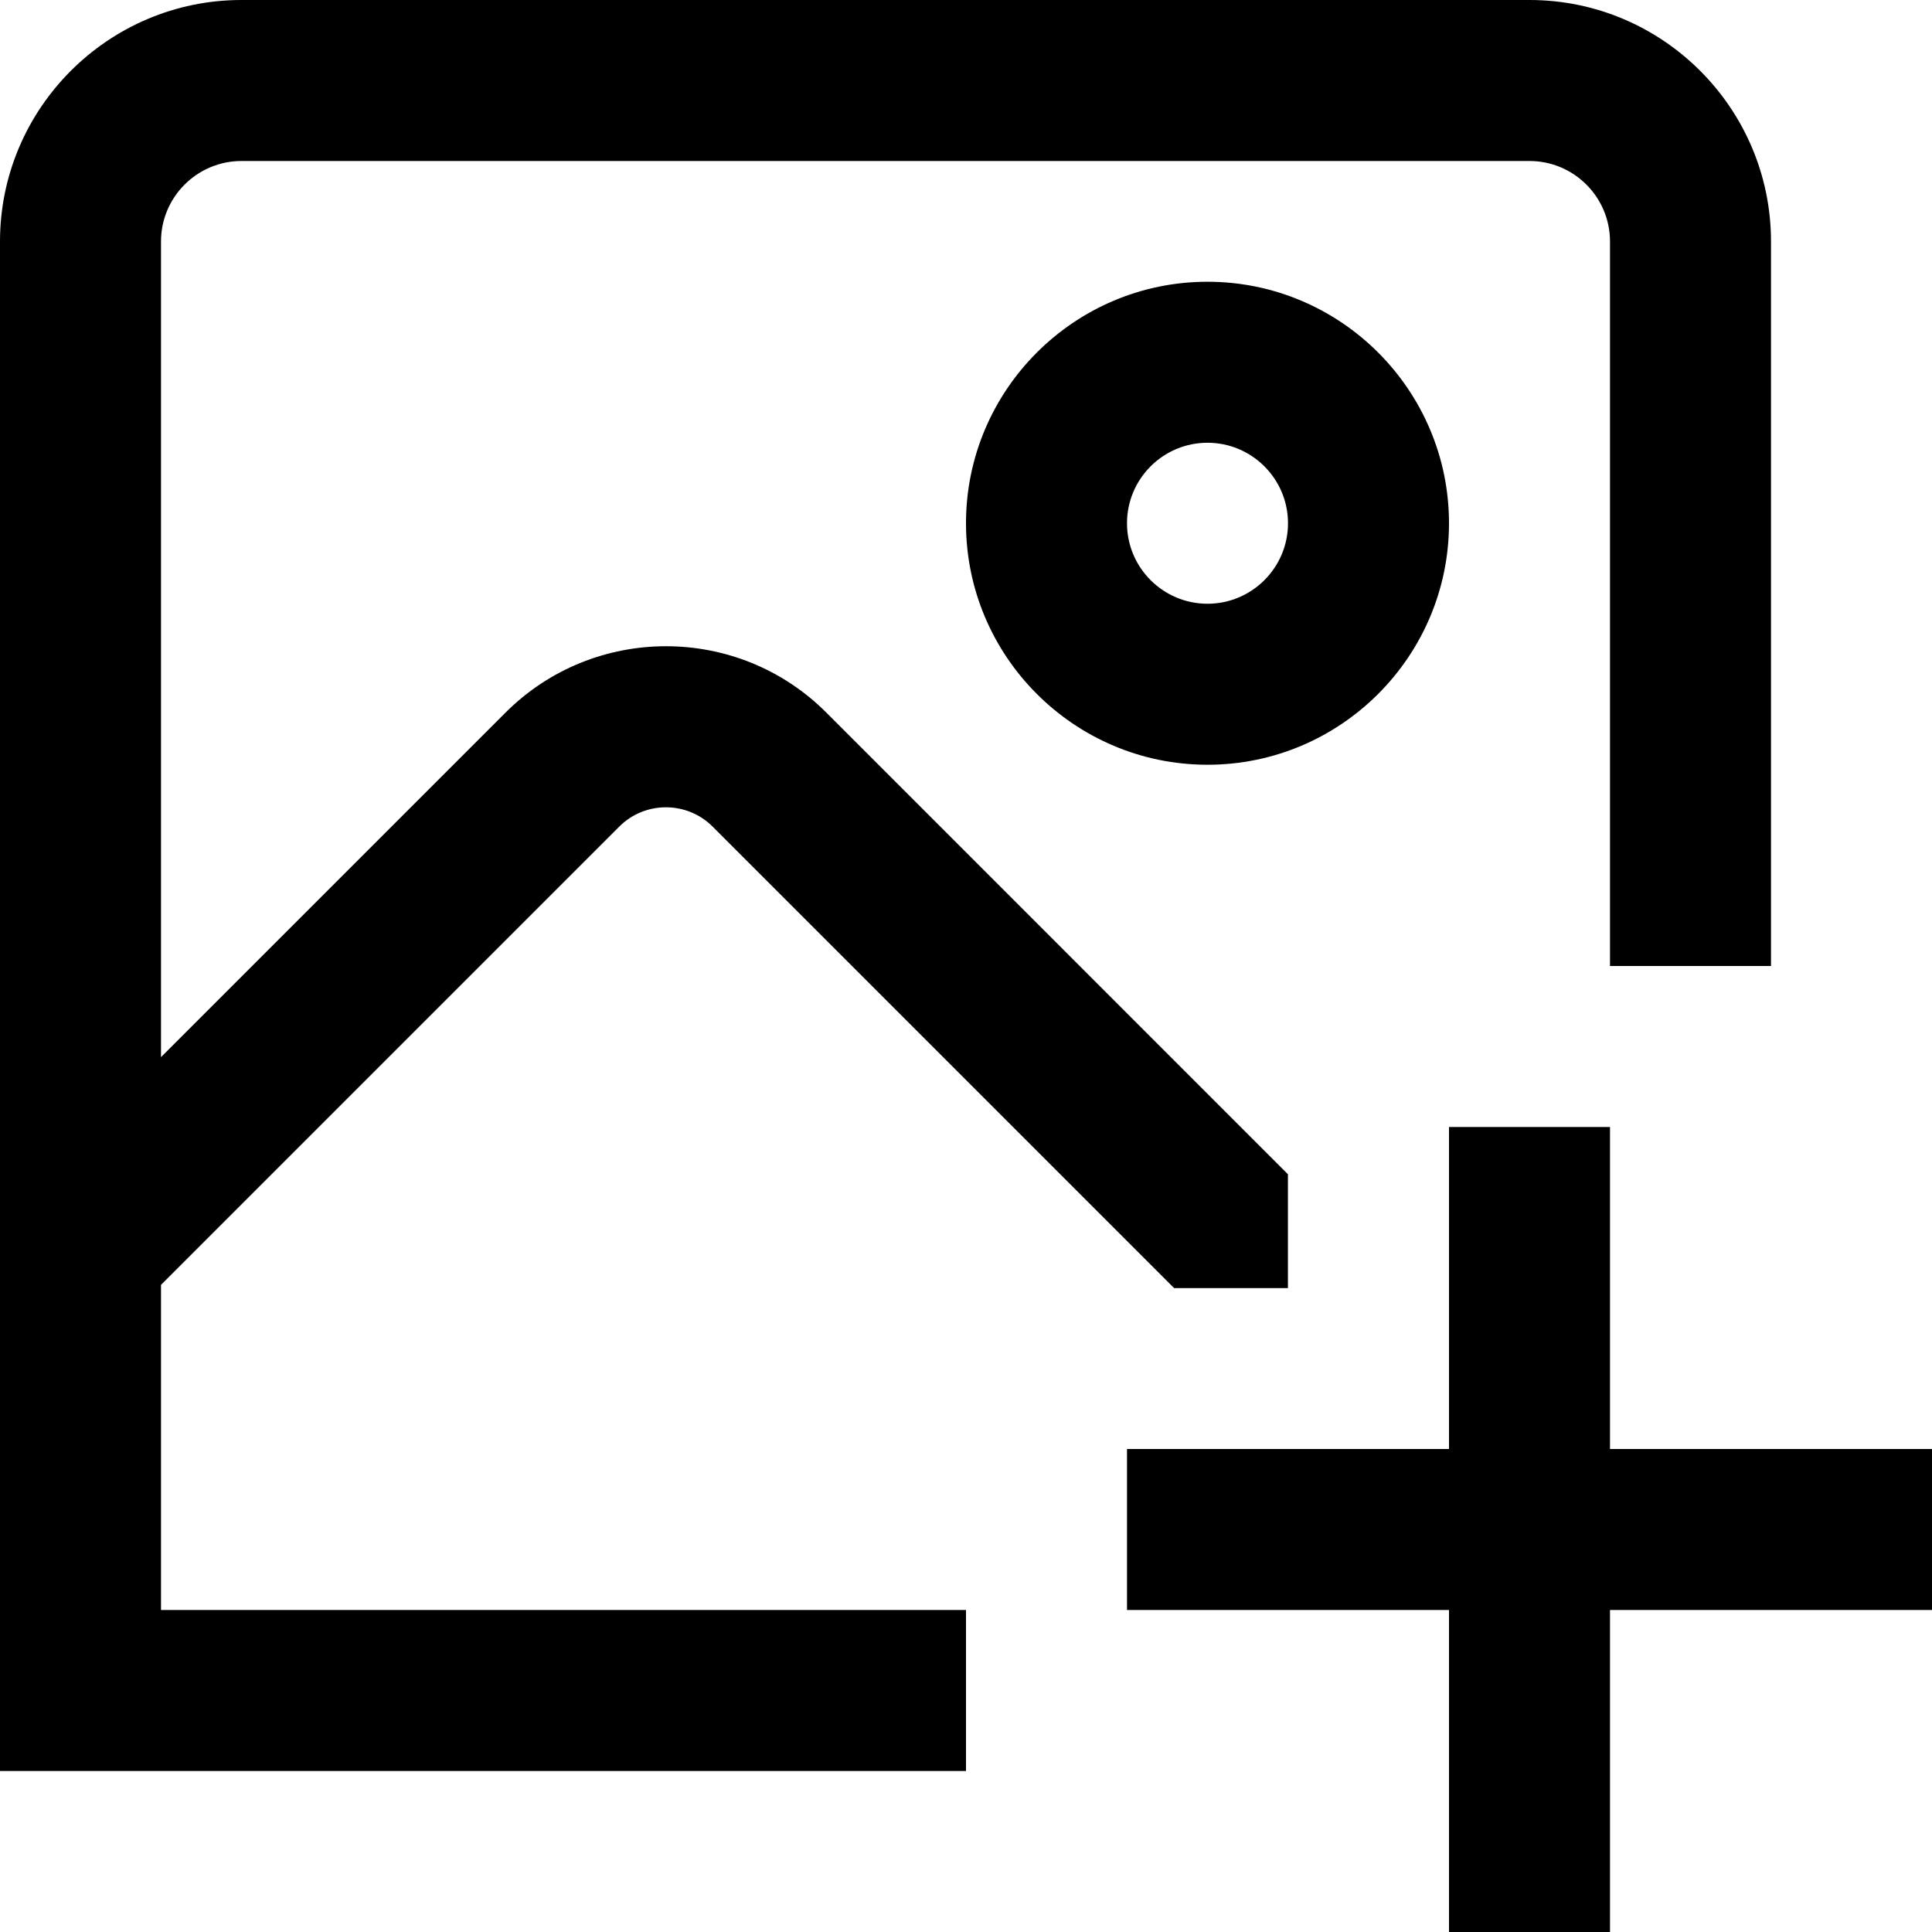
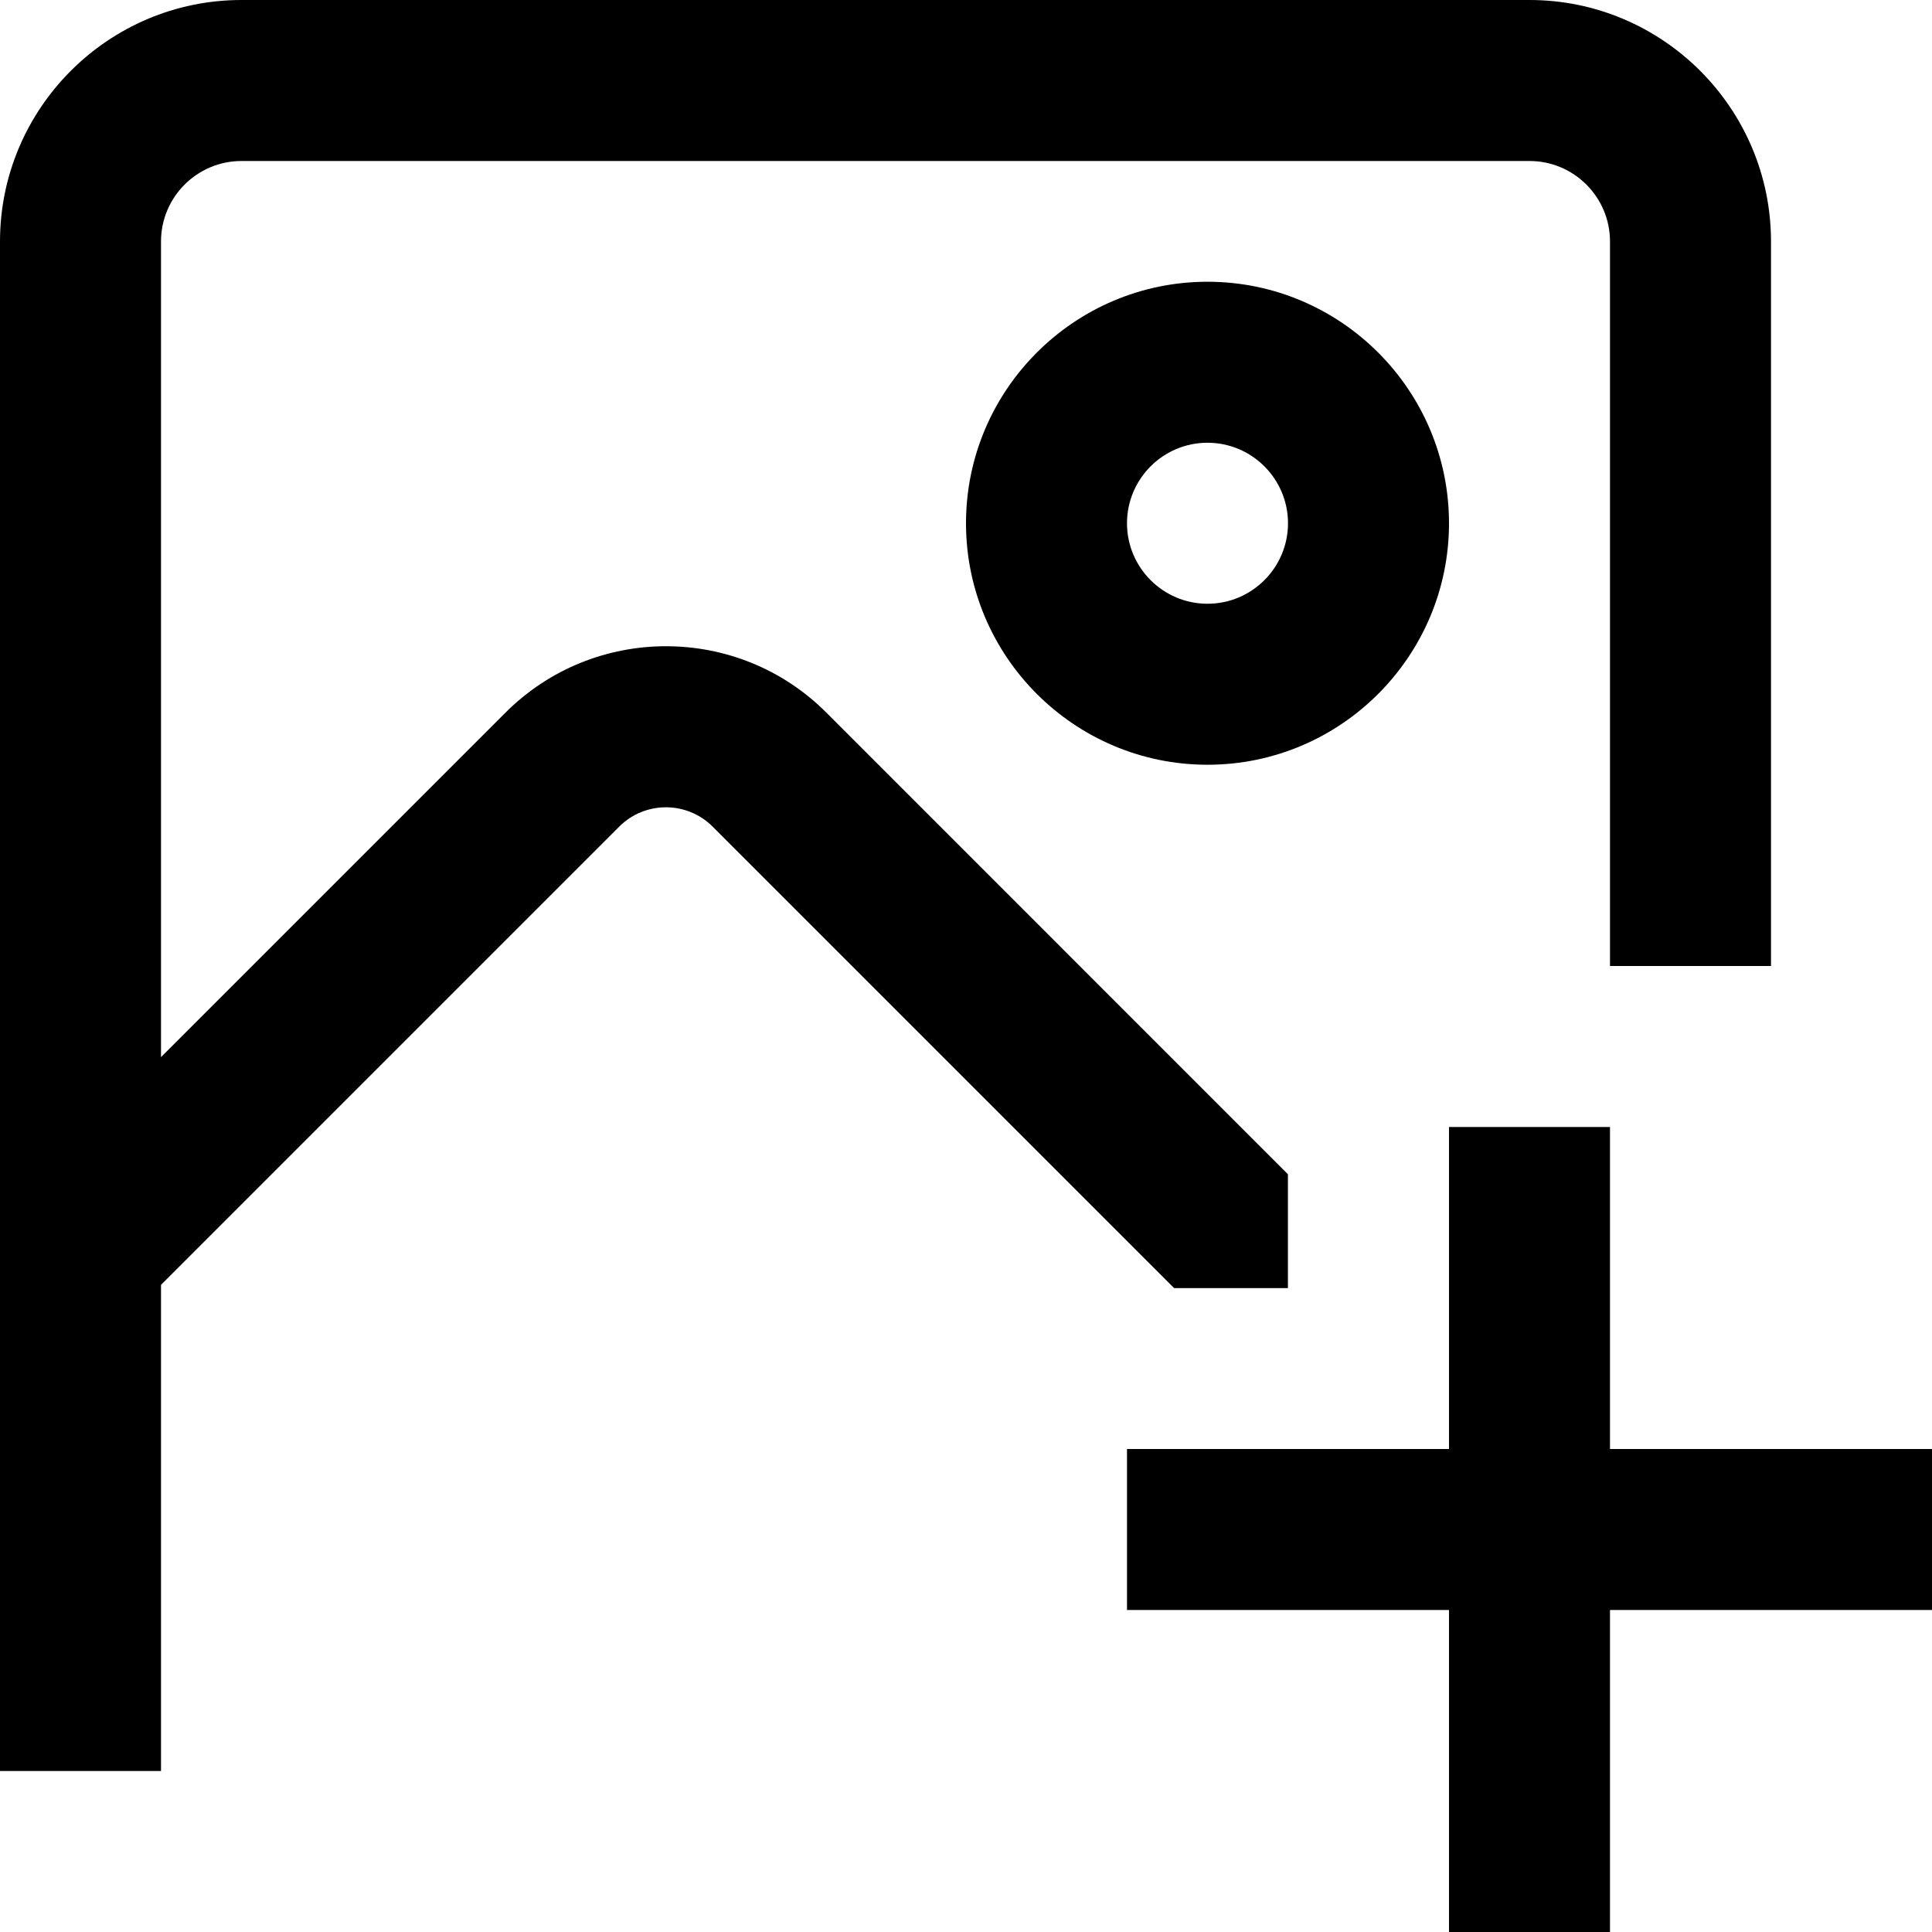
<svg xmlns="http://www.w3.org/2000/svg" id="Layer_1" data-name="Layer 1" viewBox="0 0 24 24">
-   <path d="m2,20h10v2H0V3C0,1.346,1.346,0,3,0h16c1.654,0,3,1.346,3,3v9h-2V3c0-.552-.449-1-1-1H3c-.551,0-1,.448-1,1v10.132l4.28-4.28c1.099-1.098,2.886-1.1,3.985,0l5.734,5.735v1.414h-1.414l-5.734-5.734c-.319-.318-.838-.318-1.157,0l-5.694,5.694v4.04ZM15,3.5c1.654,0,3,1.346,3,3s-1.346,3-3,3-3-1.346-3-3,1.346-3,3-3Zm0,2c-.551,0-1,.448-1,1s.449,1,1,1,1-.448,1-1-.449-1-1-1Zm9,12.5h-4v-4h-2v4h-4v2h4v4h2v-4h4v-2Z" />
+   <path d="m2,20v2H0V3C0,1.346,1.346,0,3,0h16c1.654,0,3,1.346,3,3v9h-2V3c0-.552-.449-1-1-1H3c-.551,0-1,.448-1,1v10.132l4.28-4.28c1.099-1.098,2.886-1.1,3.985,0l5.734,5.735v1.414h-1.414l-5.734-5.734c-.319-.318-.838-.318-1.157,0l-5.694,5.694v4.04ZM15,3.5c1.654,0,3,1.346,3,3s-1.346,3-3,3-3-1.346-3-3,1.346-3,3-3Zm0,2c-.551,0-1,.448-1,1s.449,1,1,1,1-.448,1-1-.449-1-1-1Zm9,12.5h-4v-4h-2v4h-4v2h4v4h2v-4h4v-2Z" />
</svg>